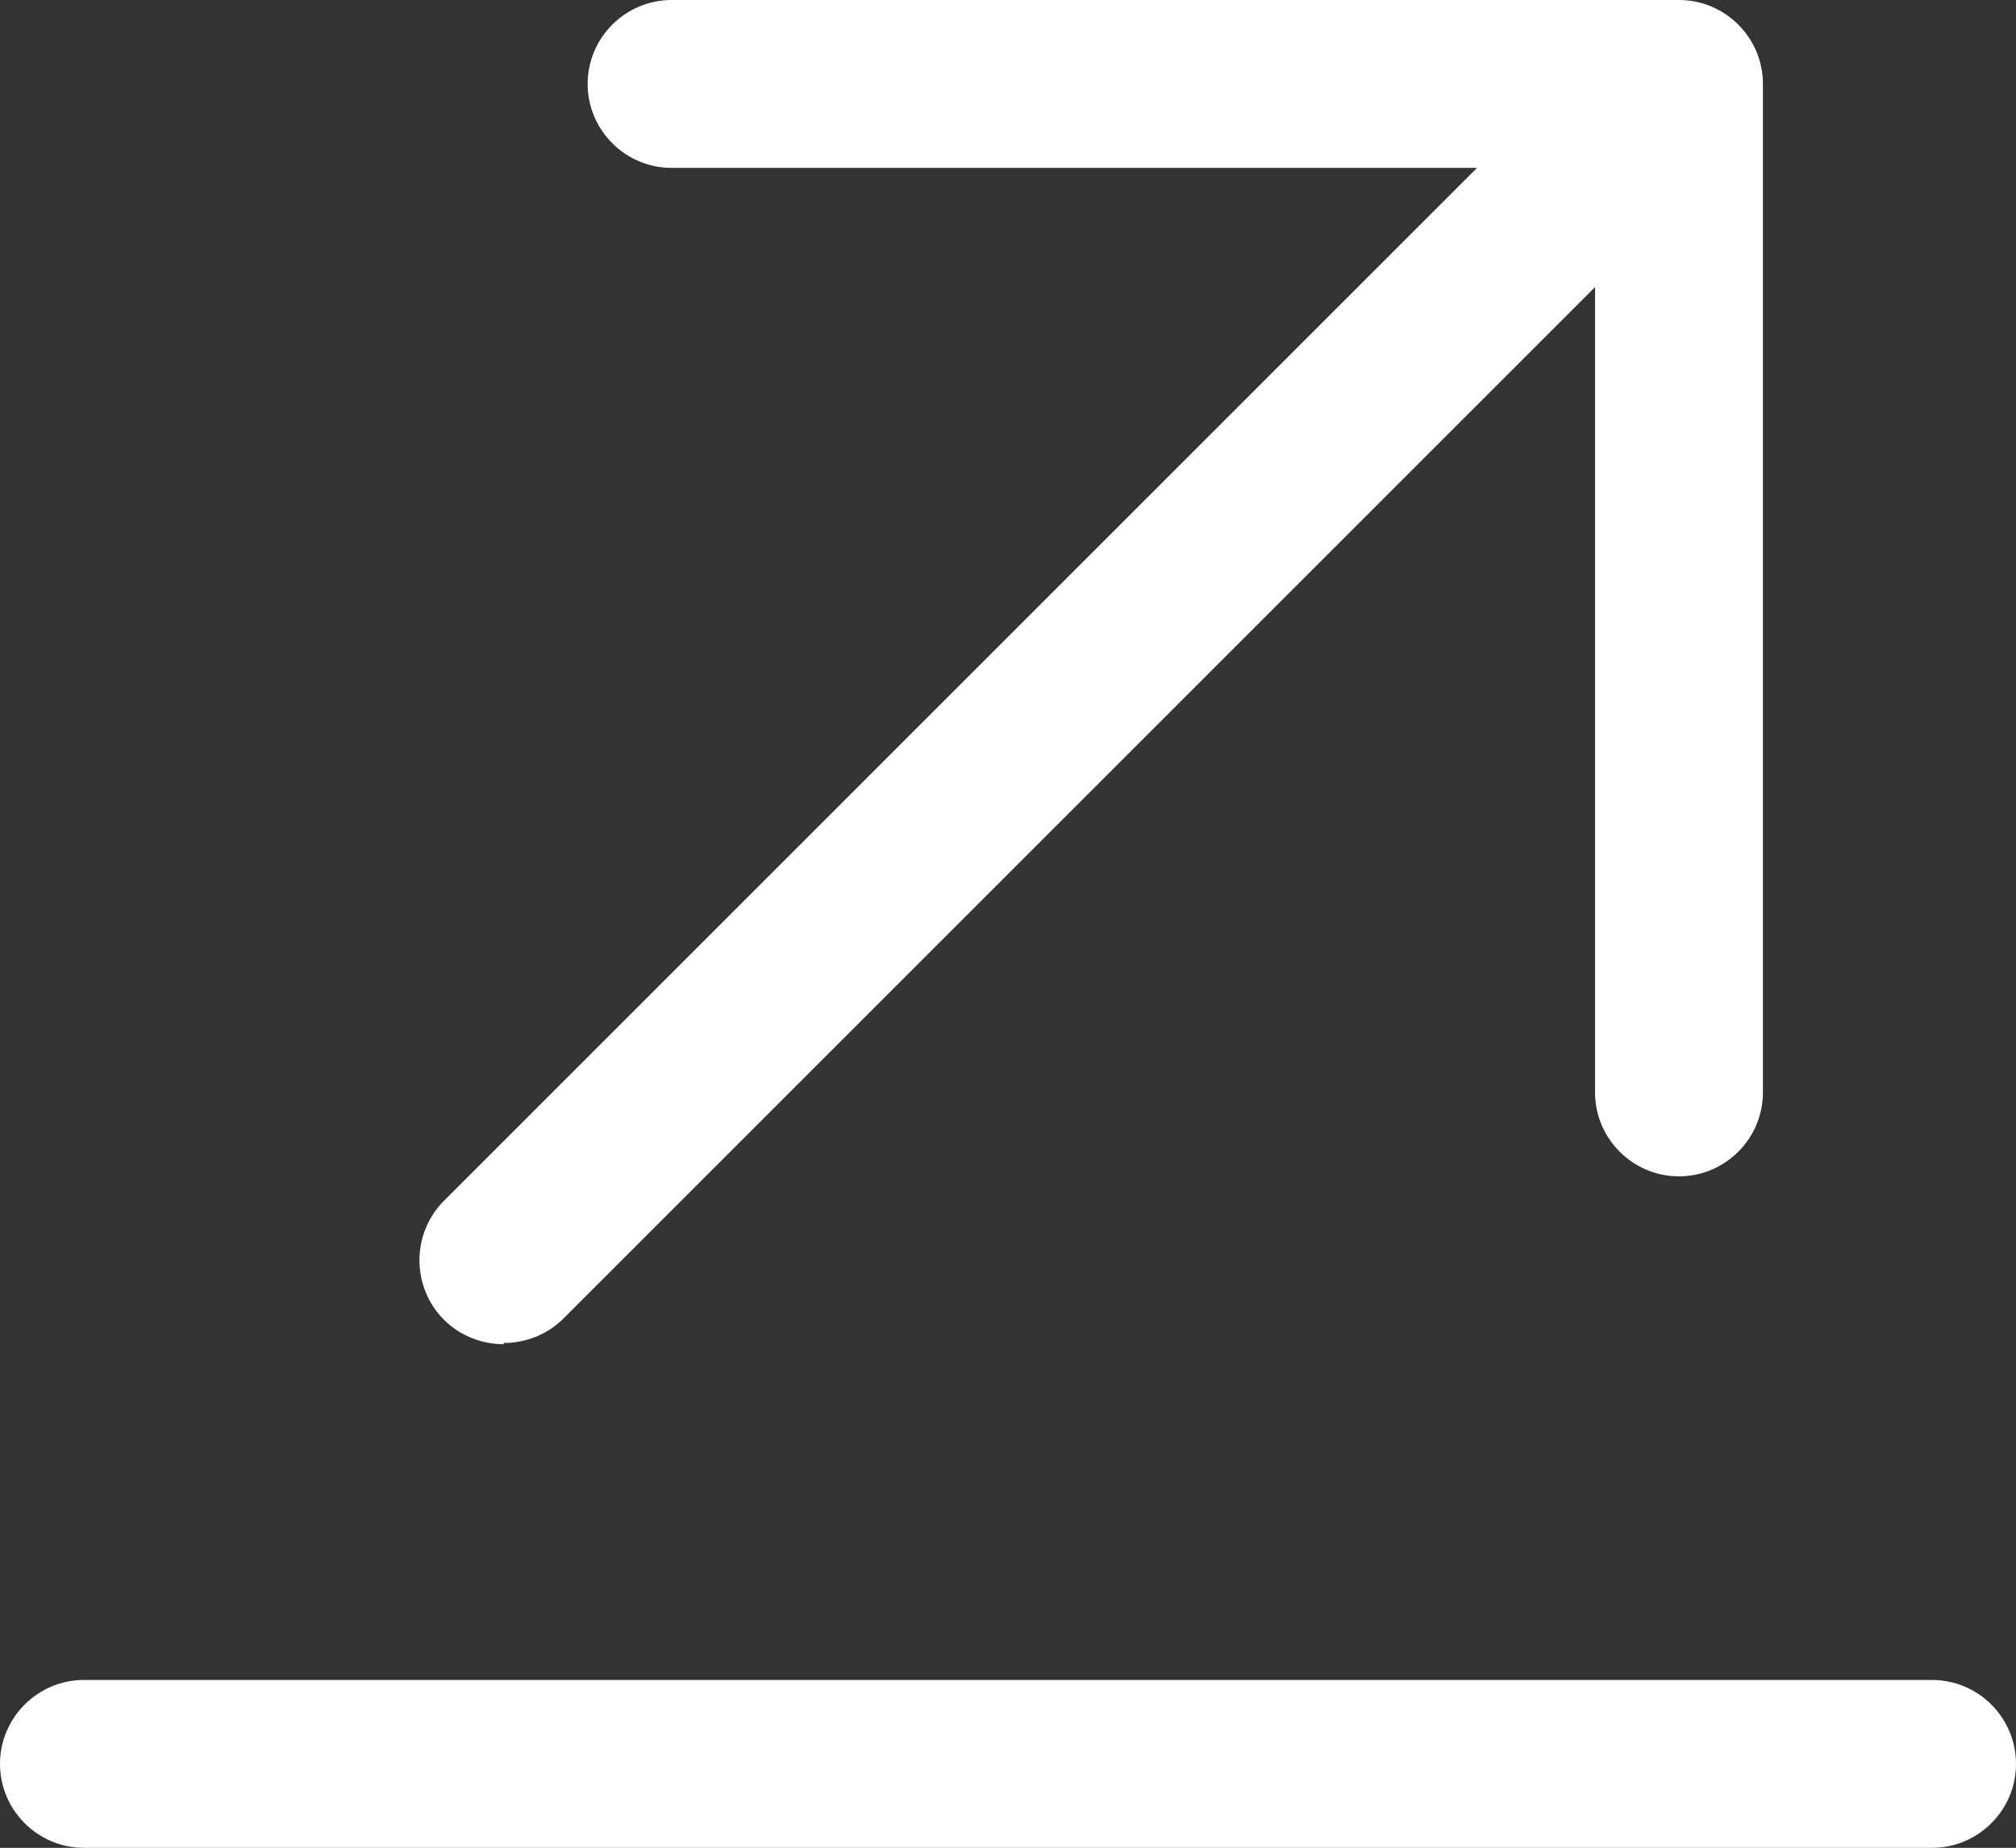
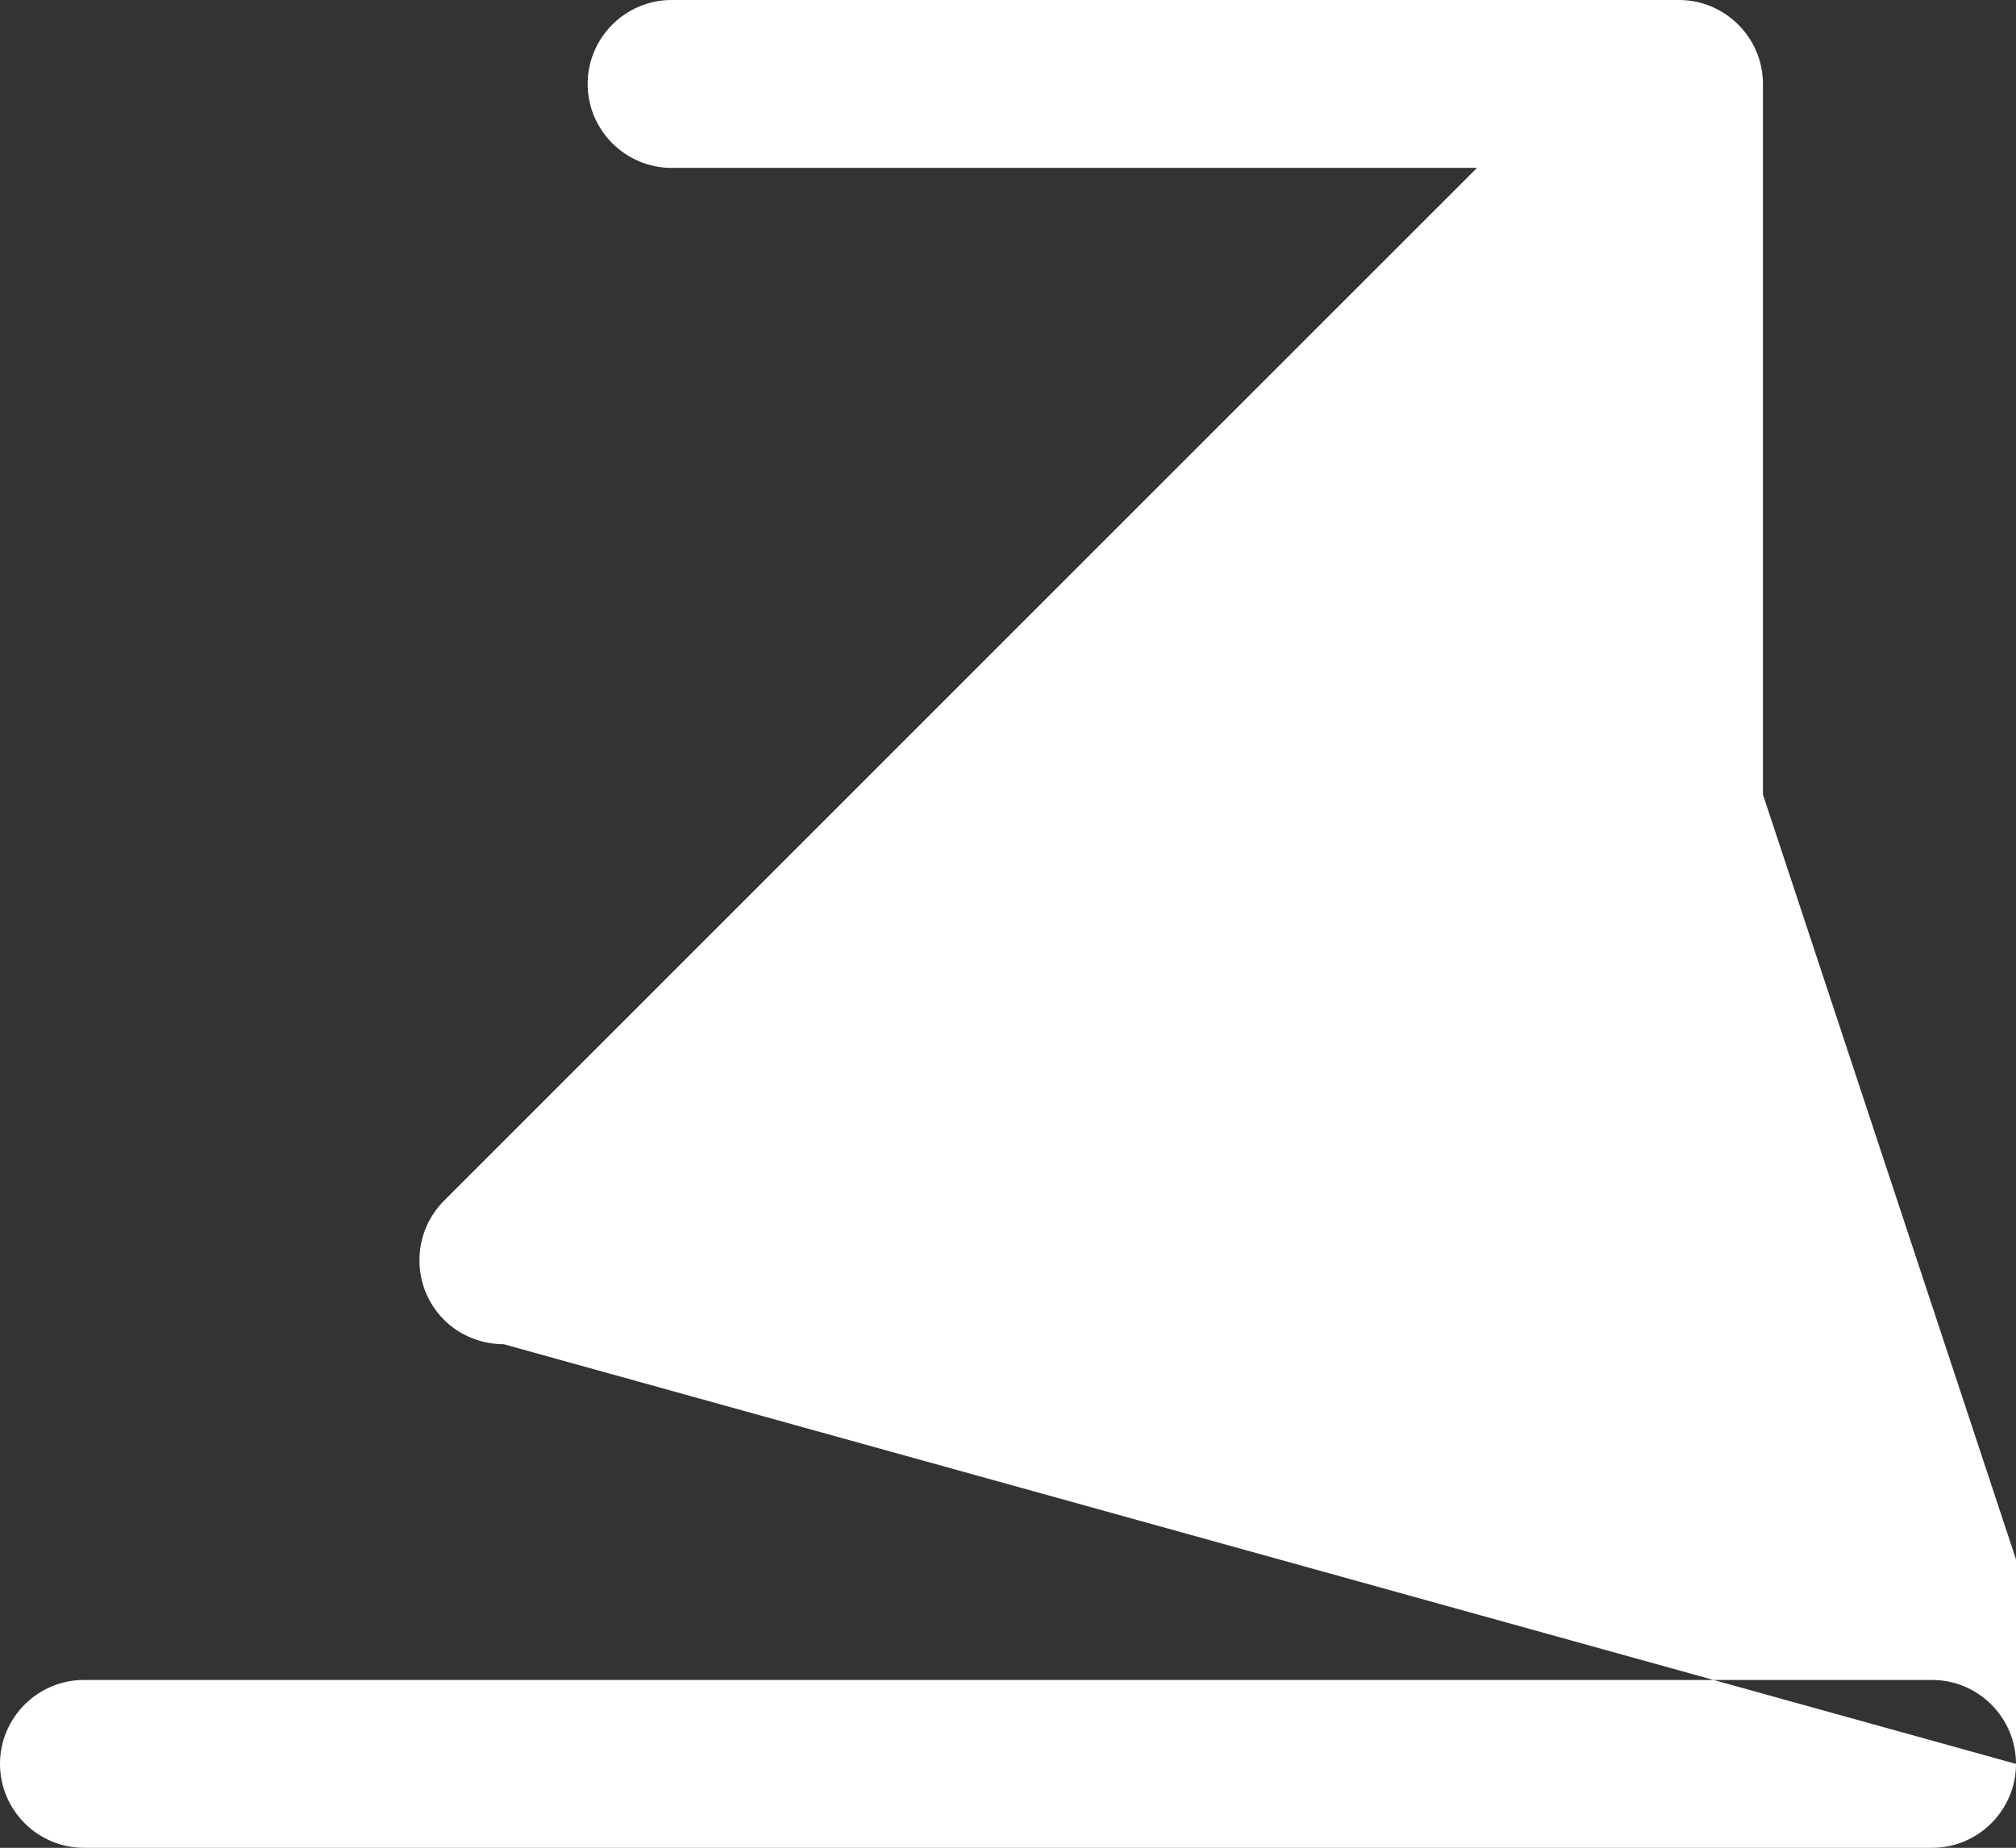
<svg xmlns="http://www.w3.org/2000/svg" id="_レイヤー_2" viewBox="0 0 16.57 15.19">
  <rect x="0" y="0" width="16.57" height="15.19" fill="#333333" stroke="none" />
  <defs>
    <style>.cls-1{fill:#fff;}</style>
  </defs>
  <g id="design">
-     <path class="cls-1" d="M16.57,14.5c0,.38-.31.69-.69.69H.69c-.38,0-.69-.31-.69-.69s.31-.69.69-.69h15.19c.38,0,.69.31.69.69ZM4.14,11.04c.18,0,.36-.07.49-.2L13.11,2.36v6.62c0,.38.31.69.69.69s.69-.31.69-.69V.69c0-.38-.31-.69-.69-.69H5.52c-.38,0-.69.31-.69.69s.31.69.69.69h6.62L3.65,9.87c-.27.27-.27.71,0,.98.13.13.31.2.49.2Z" />
+     <path class="cls-1" d="M16.57,14.5c0,.38-.31.69-.69.69H.69c-.38,0-.69-.31-.69-.69s.31-.69.69-.69h15.19c.38,0,.69.31.69.69Zc.18,0,.36-.07.49-.2L13.11,2.36v6.62c0,.38.31.69.69.69s.69-.31.69-.69V.69c0-.38-.31-.69-.69-.69H5.52c-.38,0-.69.31-.69.69s.31.69.69.69h6.62L3.65,9.87c-.27.27-.27.71,0,.98.13.13.31.2.49.2Z" />
  </g>
</svg>